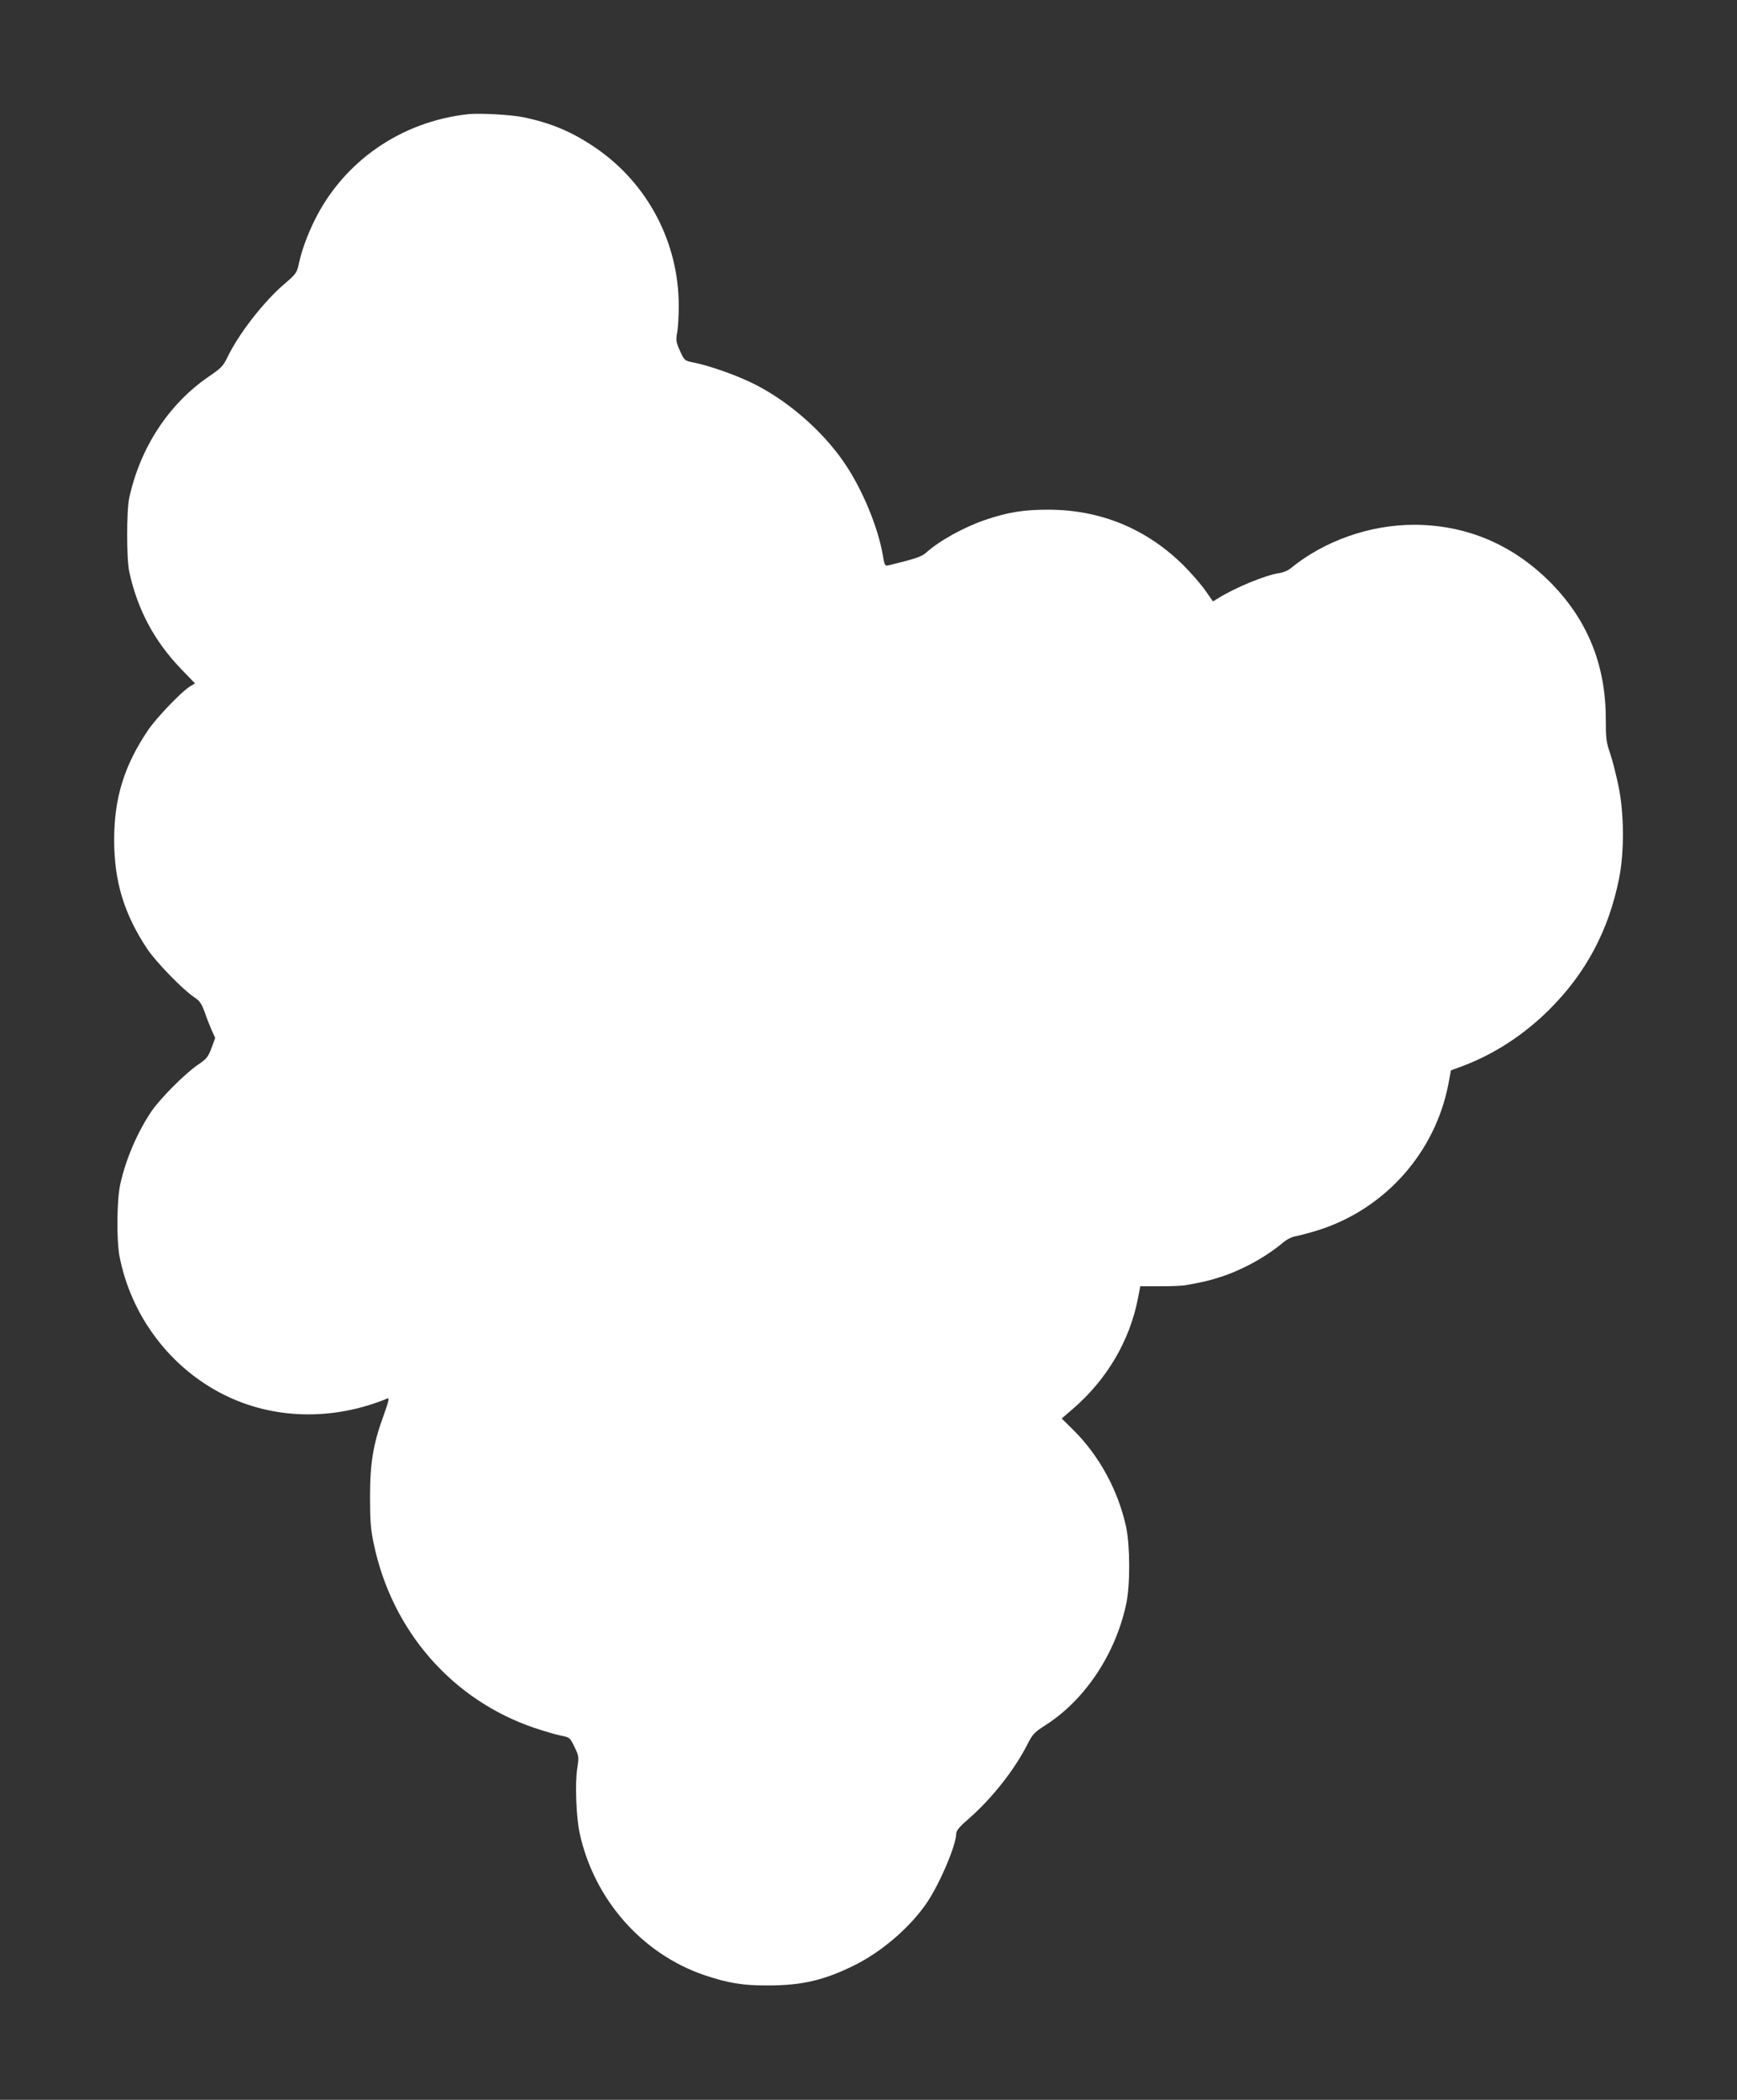
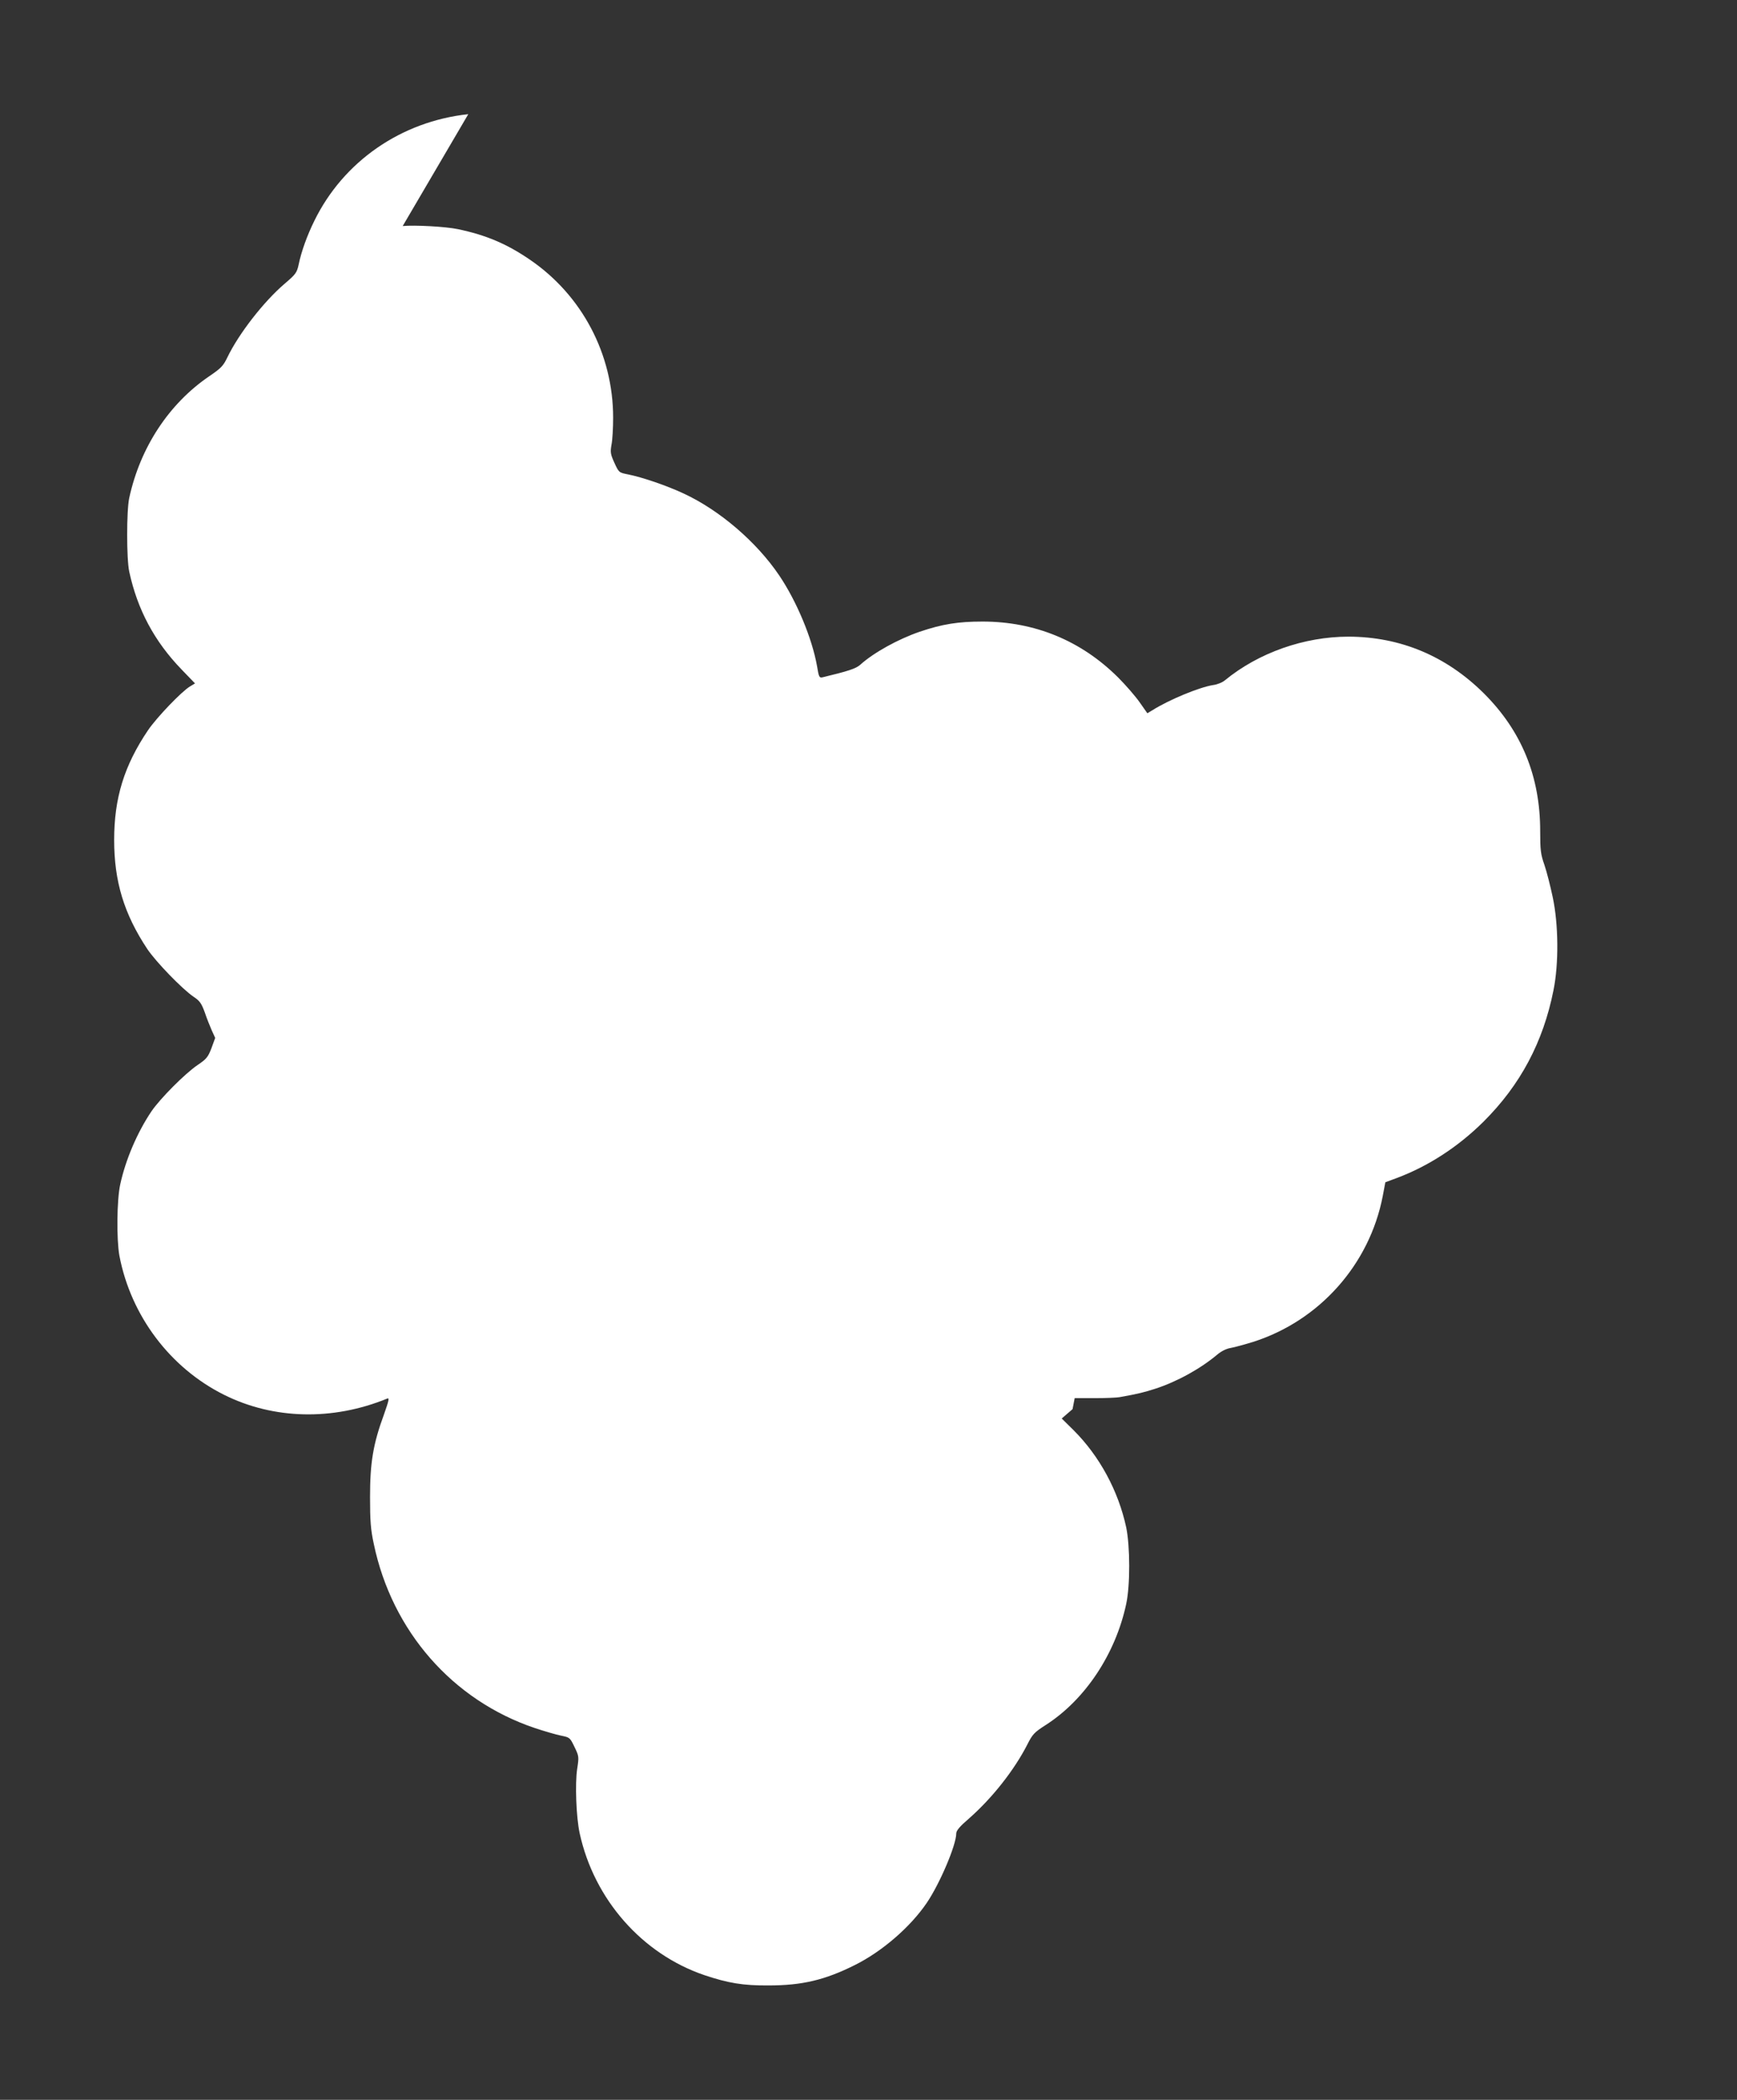
<svg xmlns="http://www.w3.org/2000/svg" version="1.0" width="1059pt" height="1280pt" viewBox="0 0 1059 1280" preserveAspectRatio="xMidYMid meet">
  <rect x="0" y="0" width="1059" height="1280" fill="#333333" stroke="none" />
  <g transform="translate(0,1280) scale(0.1,-0.1)" fill="#ffffff" stroke="none">
-     <path d="M2855 12104 c-409 -44 -761 -288 -938 -649 -45 -91 -80 -189 -96 -267 -11 -50 -17 -59 -85 -117 -128 -109 -281 -306 -350 -450 -25 -52 -39 -66 -111 -115 -245 -167 -420 -433 -487 -741 -17 -79 -17 -371 0 -450 50 -231 153 -424 318 -595 l83 -86 -30 -18 c-51 -30 -205 -191 -257 -268 -145 -215 -206 -413 -206 -668 0 -253 60 -451 202 -665 53 -79 214 -245 282 -291 38 -25 48 -40 68 -94 12 -36 32 -86 43 -111 l21 -46 -23 -63 c-21 -55 -31 -66 -84 -102 -77 -52 -229 -205 -282 -283 -86 -128 -157 -293 -190 -445 -21 -95 -23 -337 -5 -435 70 -366 309 -683 637 -847 302 -151 663 -160 997 -23 13 5 8 -15 -22 -100 -65 -177 -84 -291 -84 -500 0 -148 4 -199 23 -287 111 -531 480 -953 982 -1122 57 -19 129 -40 159 -46 54 -11 55 -12 83 -70 27 -56 27 -60 16 -132 -14 -90 -6 -297 15 -393 88 -404 381 -736 760 -865 146 -49 237 -64 391 -63 205 0 344 33 526 124 167 83 339 232 439 379 80 118 180 353 180 424 0 17 22 43 78 91 142 125 275 294 355 450 32 64 43 75 113 120 240 154 425 433 490 737 25 115 24 352 0 468 -48 222 -162 433 -320 591 l-73 72 66 57 c211 181 351 421 400 682 l13 67 122 0 c66 0 135 3 151 6 112 20 149 29 220 52 132 43 275 122 378 209 24 20 55 35 80 39 23 4 85 21 137 37 404 129 709 471 790 888 l16 85 70 26 c192 72 374 190 529 344 224 223 363 484 426 800 33 162 31 404 -5 570 -14 66 -36 153 -50 194 -23 65 -26 91 -26 207 0 333 -113 610 -344 840 -229 227 -508 344 -824 345 -271 0 -549 -98 -754 -266 -15 -13 -47 -26 -72 -29 -83 -13 -268 -89 -371 -154 l-30 -18 -47 67 c-26 37 -85 105 -131 151 -226 225 -508 341 -827 341 -148 0 -244 -15 -383 -62 -131 -45 -280 -127 -362 -201 -27 -24 -73 -39 -231 -77 -19 -4 -22 2 -33 69 -30 169 -124 395 -231 553 -138 204 -363 397 -583 499 -103 48 -252 99 -338 116 -55 11 -56 11 -83 70 -24 53 -26 64 -18 111 6 29 10 103 10 165 0 386 -189 745 -506 962 -143 98 -269 151 -440 187 -76 16 -267 26 -337 19z" />
+     <path d="M2855 12104 c-409 -44 -761 -288 -938 -649 -45 -91 -80 -189 -96 -267 -11 -50 -17 -59 -85 -117 -128 -109 -281 -306 -350 -450 -25 -52 -39 -66 -111 -115 -245 -167 -420 -433 -487 -741 -17 -79 -17 -371 0 -450 50 -231 153 -424 318 -595 l83 -86 -30 -18 c-51 -30 -205 -191 -257 -268 -145 -215 -206 -413 -206 -668 0 -253 60 -451 202 -665 53 -79 214 -245 282 -291 38 -25 48 -40 68 -94 12 -36 32 -86 43 -111 l21 -46 -23 -63 c-21 -55 -31 -66 -84 -102 -77 -52 -229 -205 -282 -283 -86 -128 -157 -293 -190 -445 -21 -95 -23 -337 -5 -435 70 -366 309 -683 637 -847 302 -151 663 -160 997 -23 13 5 8 -15 -22 -100 -65 -177 -84 -291 -84 -500 0 -148 4 -199 23 -287 111 -531 480 -953 982 -1122 57 -19 129 -40 159 -46 54 -11 55 -12 83 -70 27 -56 27 -60 16 -132 -14 -90 -6 -297 15 -393 88 -404 381 -736 760 -865 146 -49 237 -64 391 -63 205 0 344 33 526 124 167 83 339 232 439 379 80 118 180 353 180 424 0 17 22 43 78 91 142 125 275 294 355 450 32 64 43 75 113 120 240 154 425 433 490 737 25 115 24 352 0 468 -48 222 -162 433 -320 591 l-73 72 66 57 l13 67 122 0 c66 0 135 3 151 6 112 20 149 29 220 52 132 43 275 122 378 209 24 20 55 35 80 39 23 4 85 21 137 37 404 129 709 471 790 888 l16 85 70 26 c192 72 374 190 529 344 224 223 363 484 426 800 33 162 31 404 -5 570 -14 66 -36 153 -50 194 -23 65 -26 91 -26 207 0 333 -113 610 -344 840 -229 227 -508 344 -824 345 -271 0 -549 -98 -754 -266 -15 -13 -47 -26 -72 -29 -83 -13 -268 -89 -371 -154 l-30 -18 -47 67 c-26 37 -85 105 -131 151 -226 225 -508 341 -827 341 -148 0 -244 -15 -383 -62 -131 -45 -280 -127 -362 -201 -27 -24 -73 -39 -231 -77 -19 -4 -22 2 -33 69 -30 169 -124 395 -231 553 -138 204 -363 397 -583 499 -103 48 -252 99 -338 116 -55 11 -56 11 -83 70 -24 53 -26 64 -18 111 6 29 10 103 10 165 0 386 -189 745 -506 962 -143 98 -269 151 -440 187 -76 16 -267 26 -337 19z" />
  </g>
</svg>